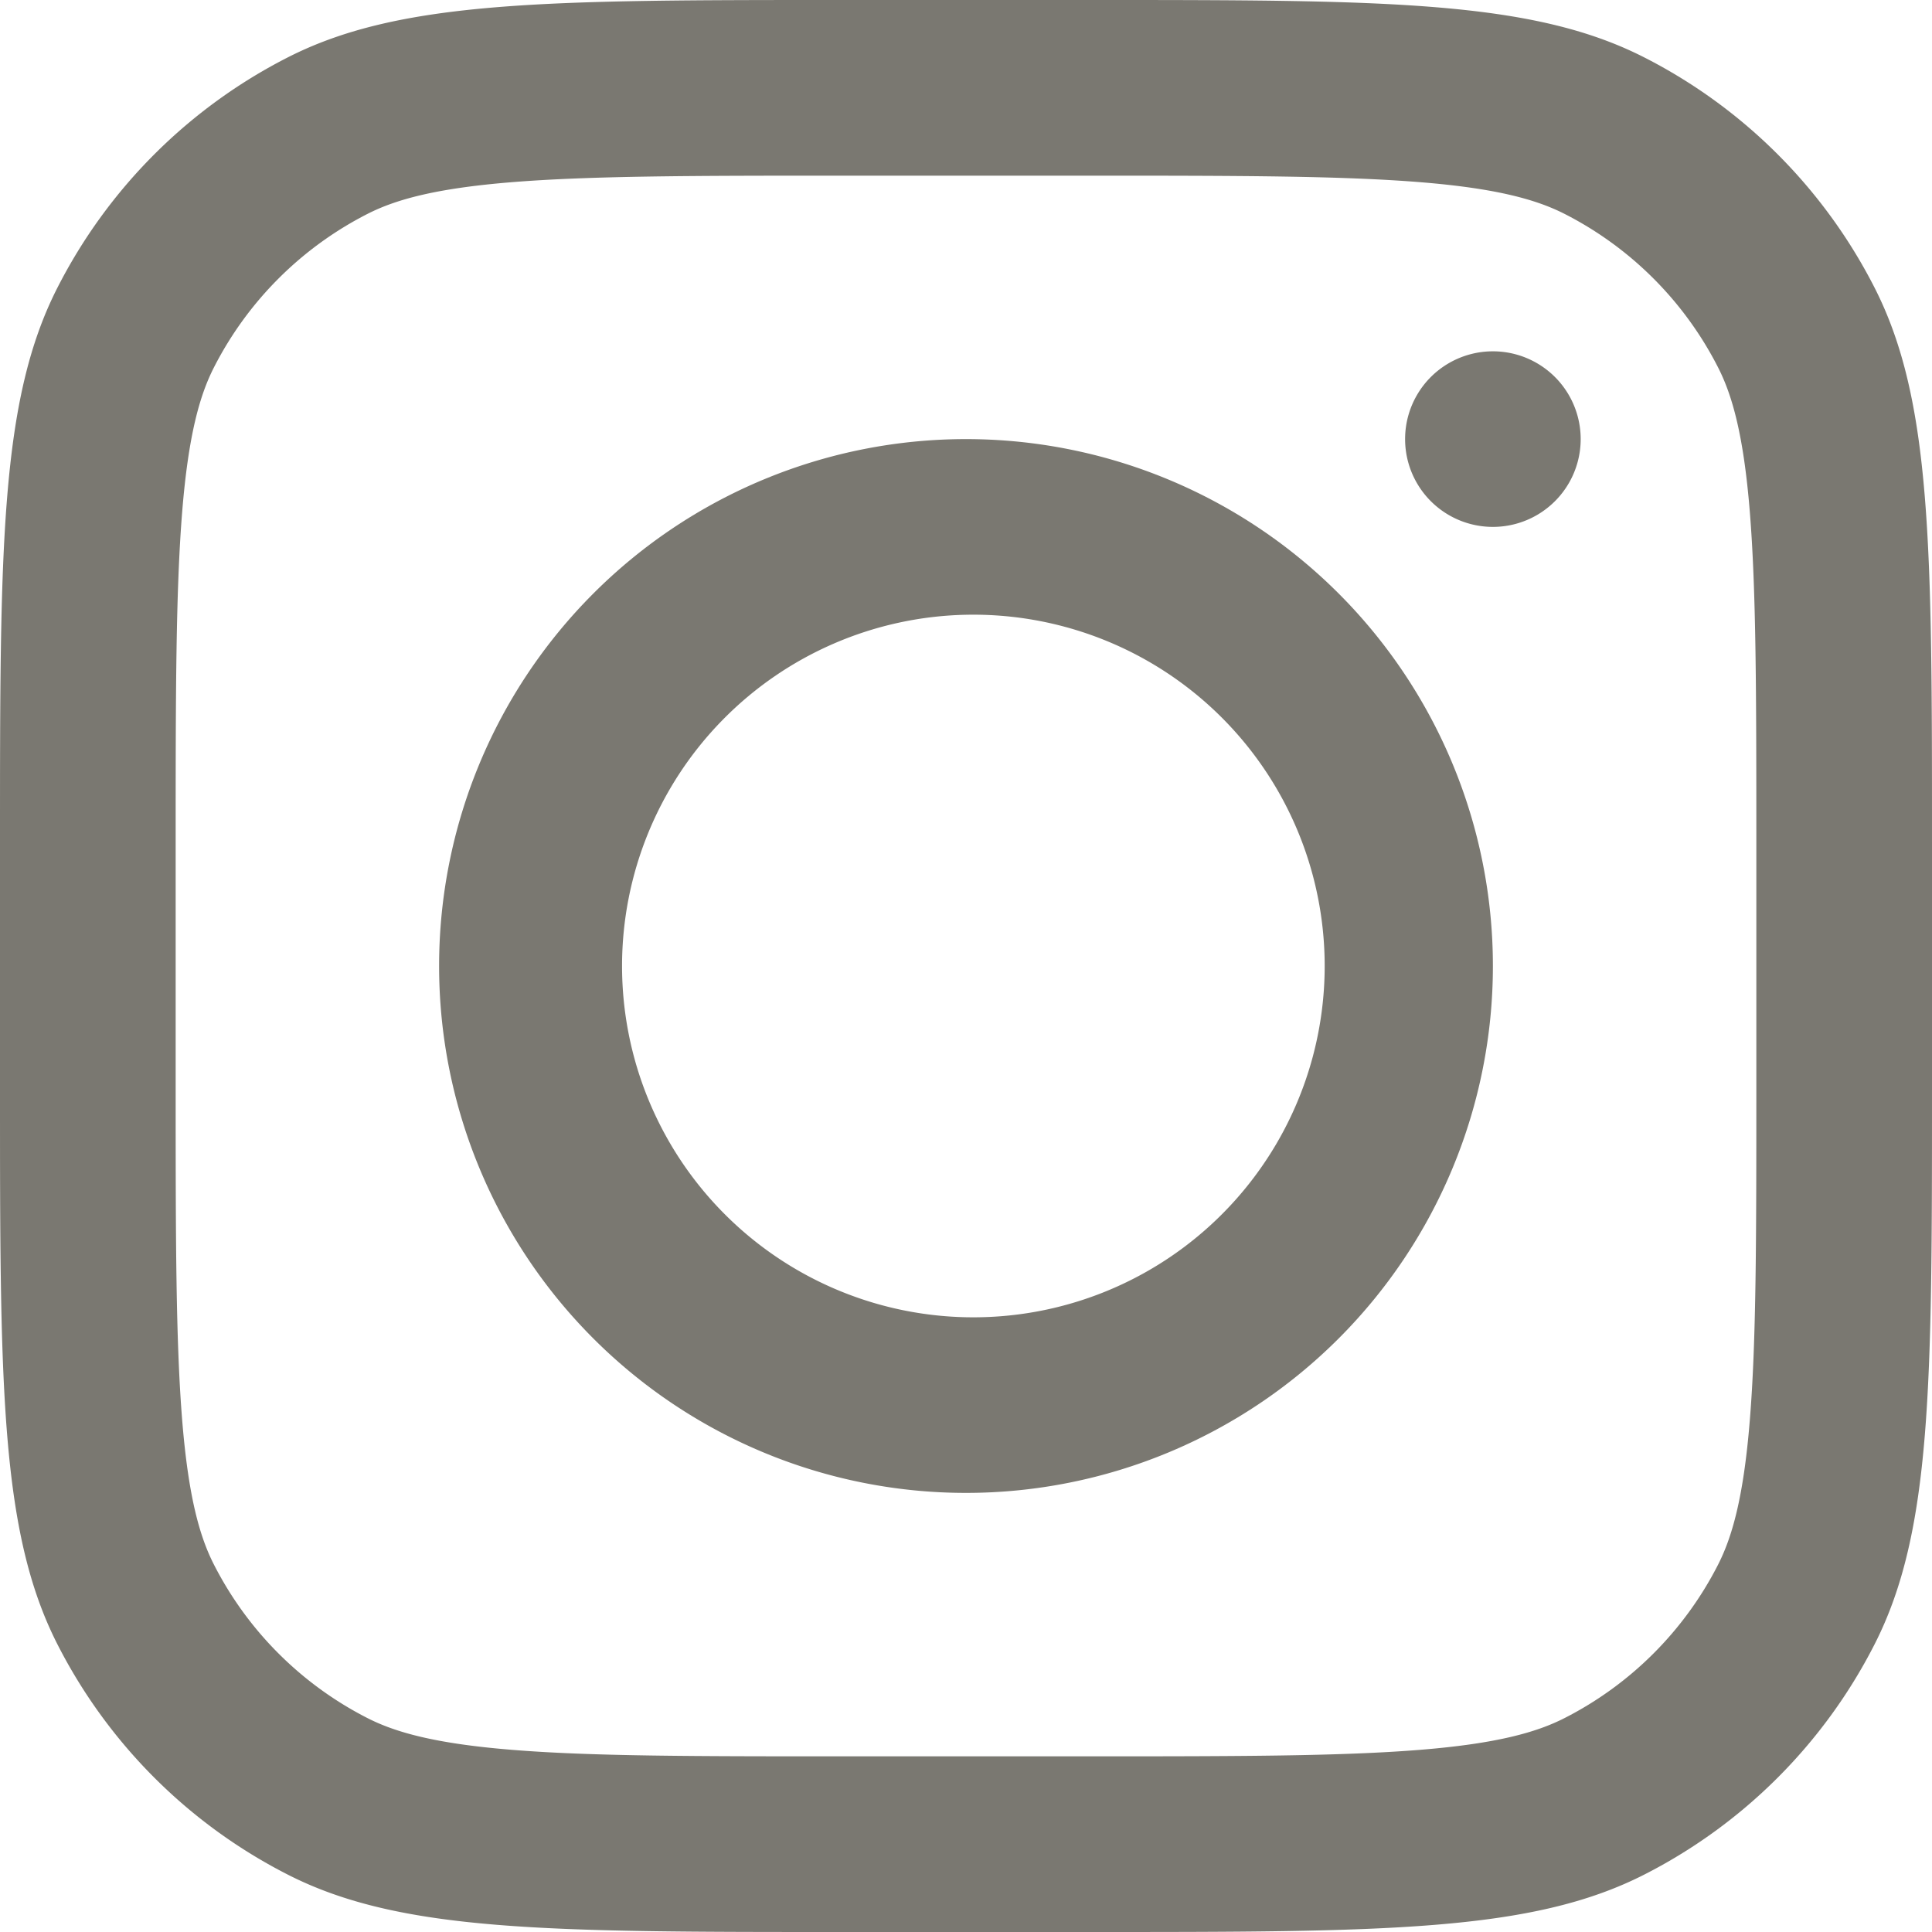
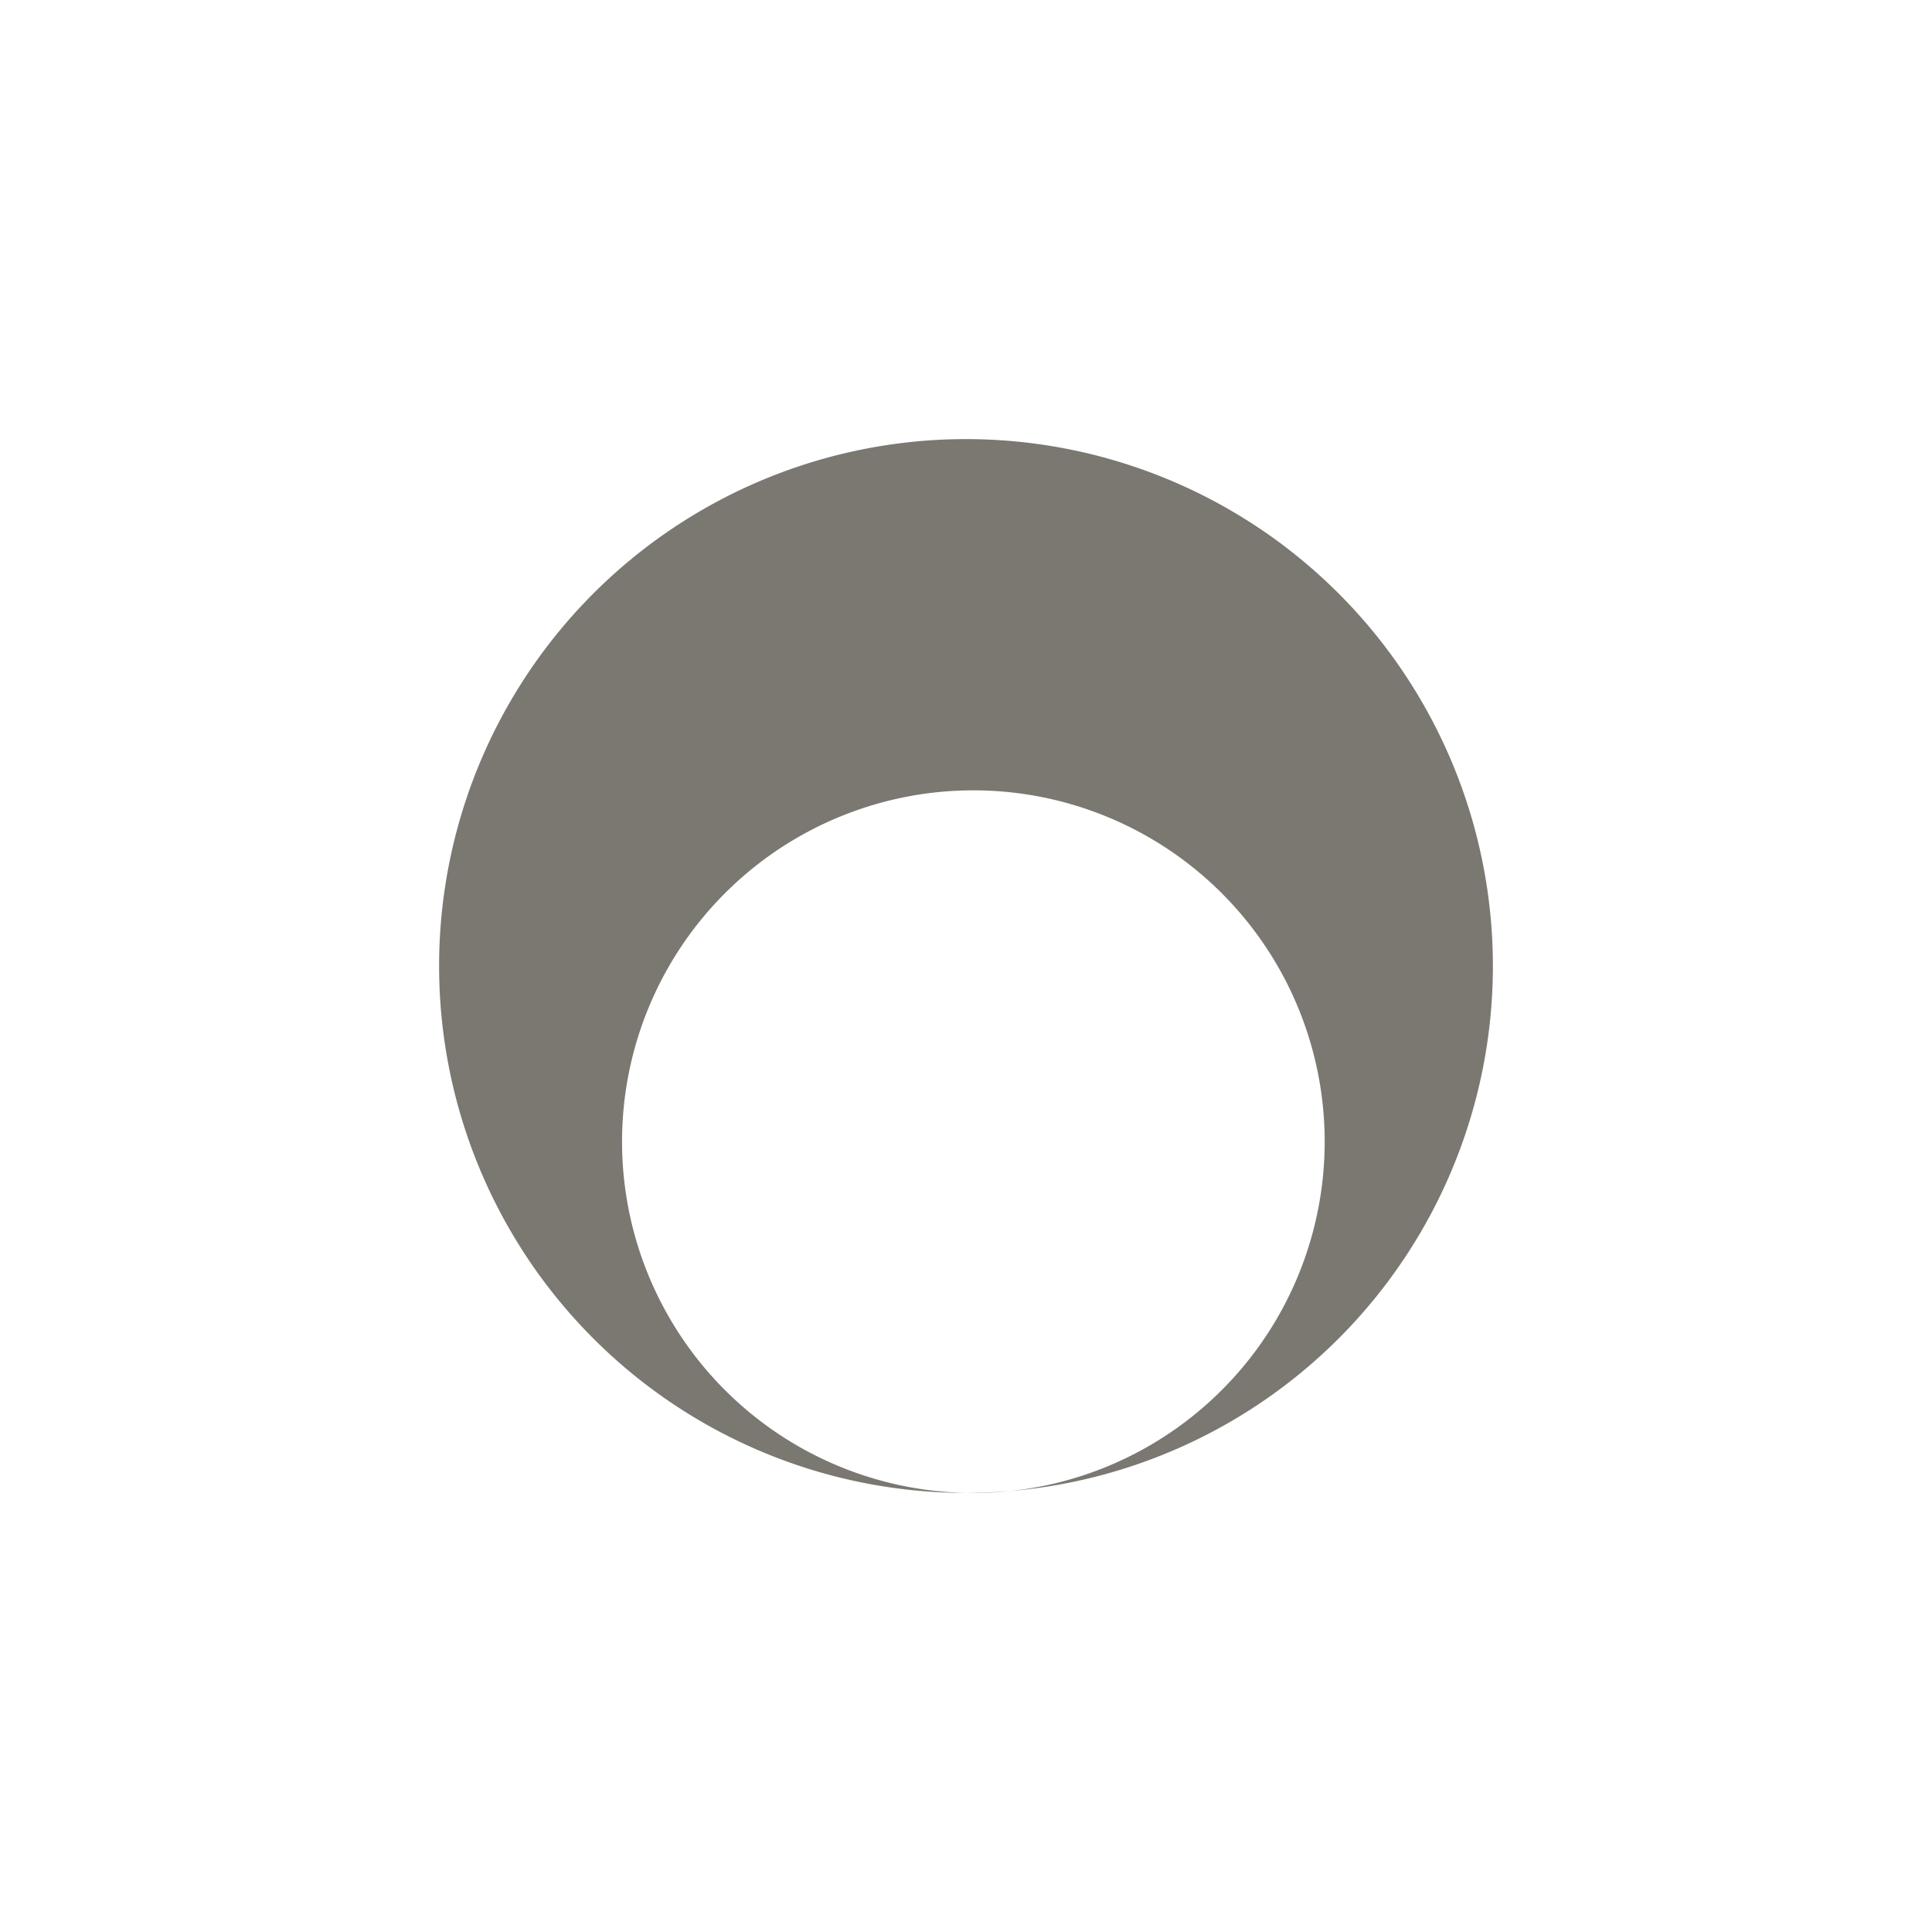
<svg xmlns="http://www.w3.org/2000/svg" width="25" height="25" fill="none">
-   <path fill-rule="evenodd" clip-rule="evenodd" d="M12.5 19.318a6.818 6.818 0 1 0 0-13.636 6.818 6.818 0 0 0 0 13.636Zm0-2.273a4.546 4.546 0 1 0 0-9.09 4.546 4.546 0 0 0 0 9.09Z" fill="#7A7871" />
-   <path d="M19.318 4.546a1.136 1.136 0 1 0 0 2.272 1.136 1.136 0 0 0 0-2.272Z" fill="#7A7871" />
-   <path fill-rule="evenodd" clip-rule="evenodd" d="M.743 3.723C0 5.18 0 7.09 0 10.909v3.182c0 3.818 0 5.728.743 7.186a6.818 6.818 0 0 0 2.98 2.98C5.18 25 7.09 25 10.909 25h3.182c3.818 0 5.728 0 7.186-.743a6.817 6.817 0 0 0 2.98-2.98C25 19.82 25 17.91 25 14.091v-3.182c0-3.818 0-5.728-.743-7.186a6.818 6.818 0 0 0-2.98-2.98C19.82 0 17.91 0 14.091 0h-3.182C7.091 0 5.181 0 3.723.743a6.818 6.818 0 0 0-2.98 2.98Zm13.348-1.45h-3.182c-1.947 0-3.27.002-4.293.085-.996.081-1.506.229-1.861.41a4.546 4.546 0 0 0-1.987 1.987c-.181.355-.329.865-.41 1.861-.083 1.023-.085 2.346-.085 4.293v3.182c0 1.947.002 3.27.085 4.293.081.997.229 1.506.41 1.861a4.546 4.546 0 0 0 1.987 1.987c.355.181.865.329 1.861.41 1.023.084 2.346.085 4.293.085h3.182c1.947 0 3.27-.002 4.293-.085.997-.081 1.506-.229 1.861-.41a4.546 4.546 0 0 0 1.987-1.986c.181-.356.329-.865.41-1.862.084-1.023.085-2.346.085-4.293v-3.182c0-1.947-.002-3.27-.085-4.293-.081-.996-.229-1.506-.41-1.861a4.546 4.546 0 0 0-1.986-1.987c-.356-.181-.865-.329-1.862-.41-1.023-.083-2.346-.085-4.293-.085Z" fill="#7A7871" />
+   <path fill-rule="evenodd" clip-rule="evenodd" d="M12.5 19.318a6.818 6.818 0 1 0 0-13.636 6.818 6.818 0 0 0 0 13.636Za4.546 4.546 0 1 0 0-9.09 4.546 4.546 0 0 0 0 9.09Z" fill="#7A7871" />
</svg>